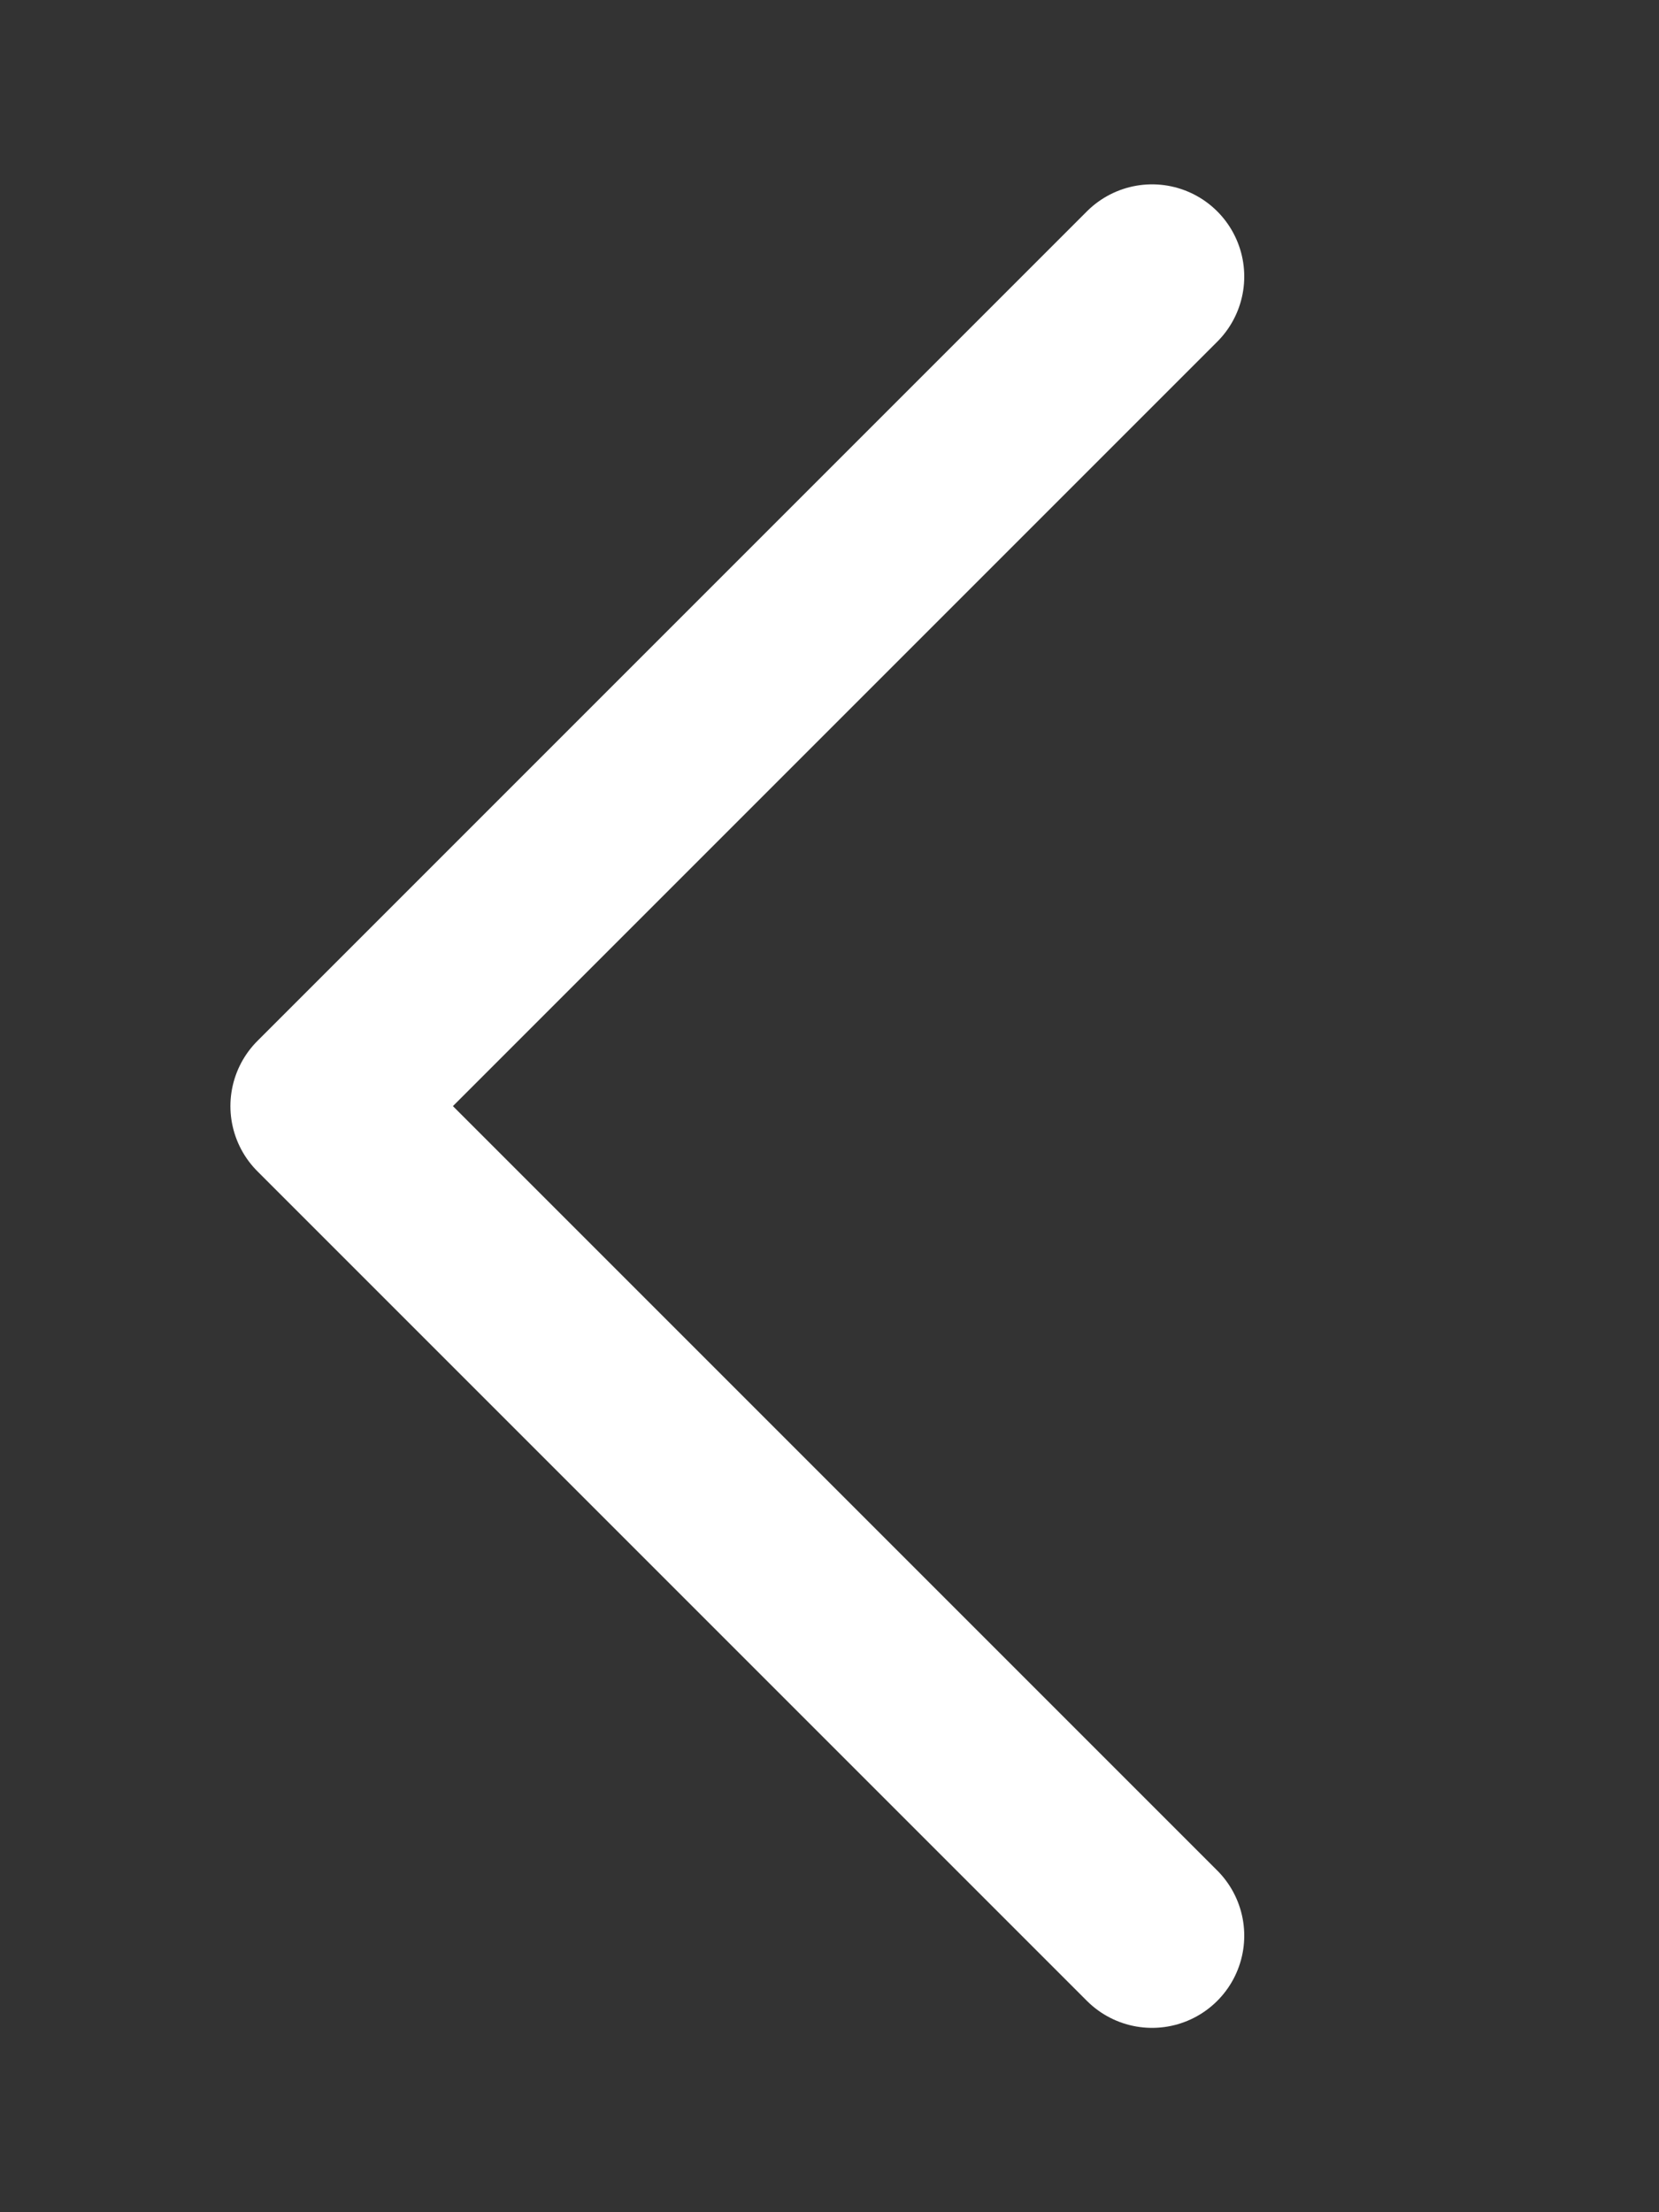
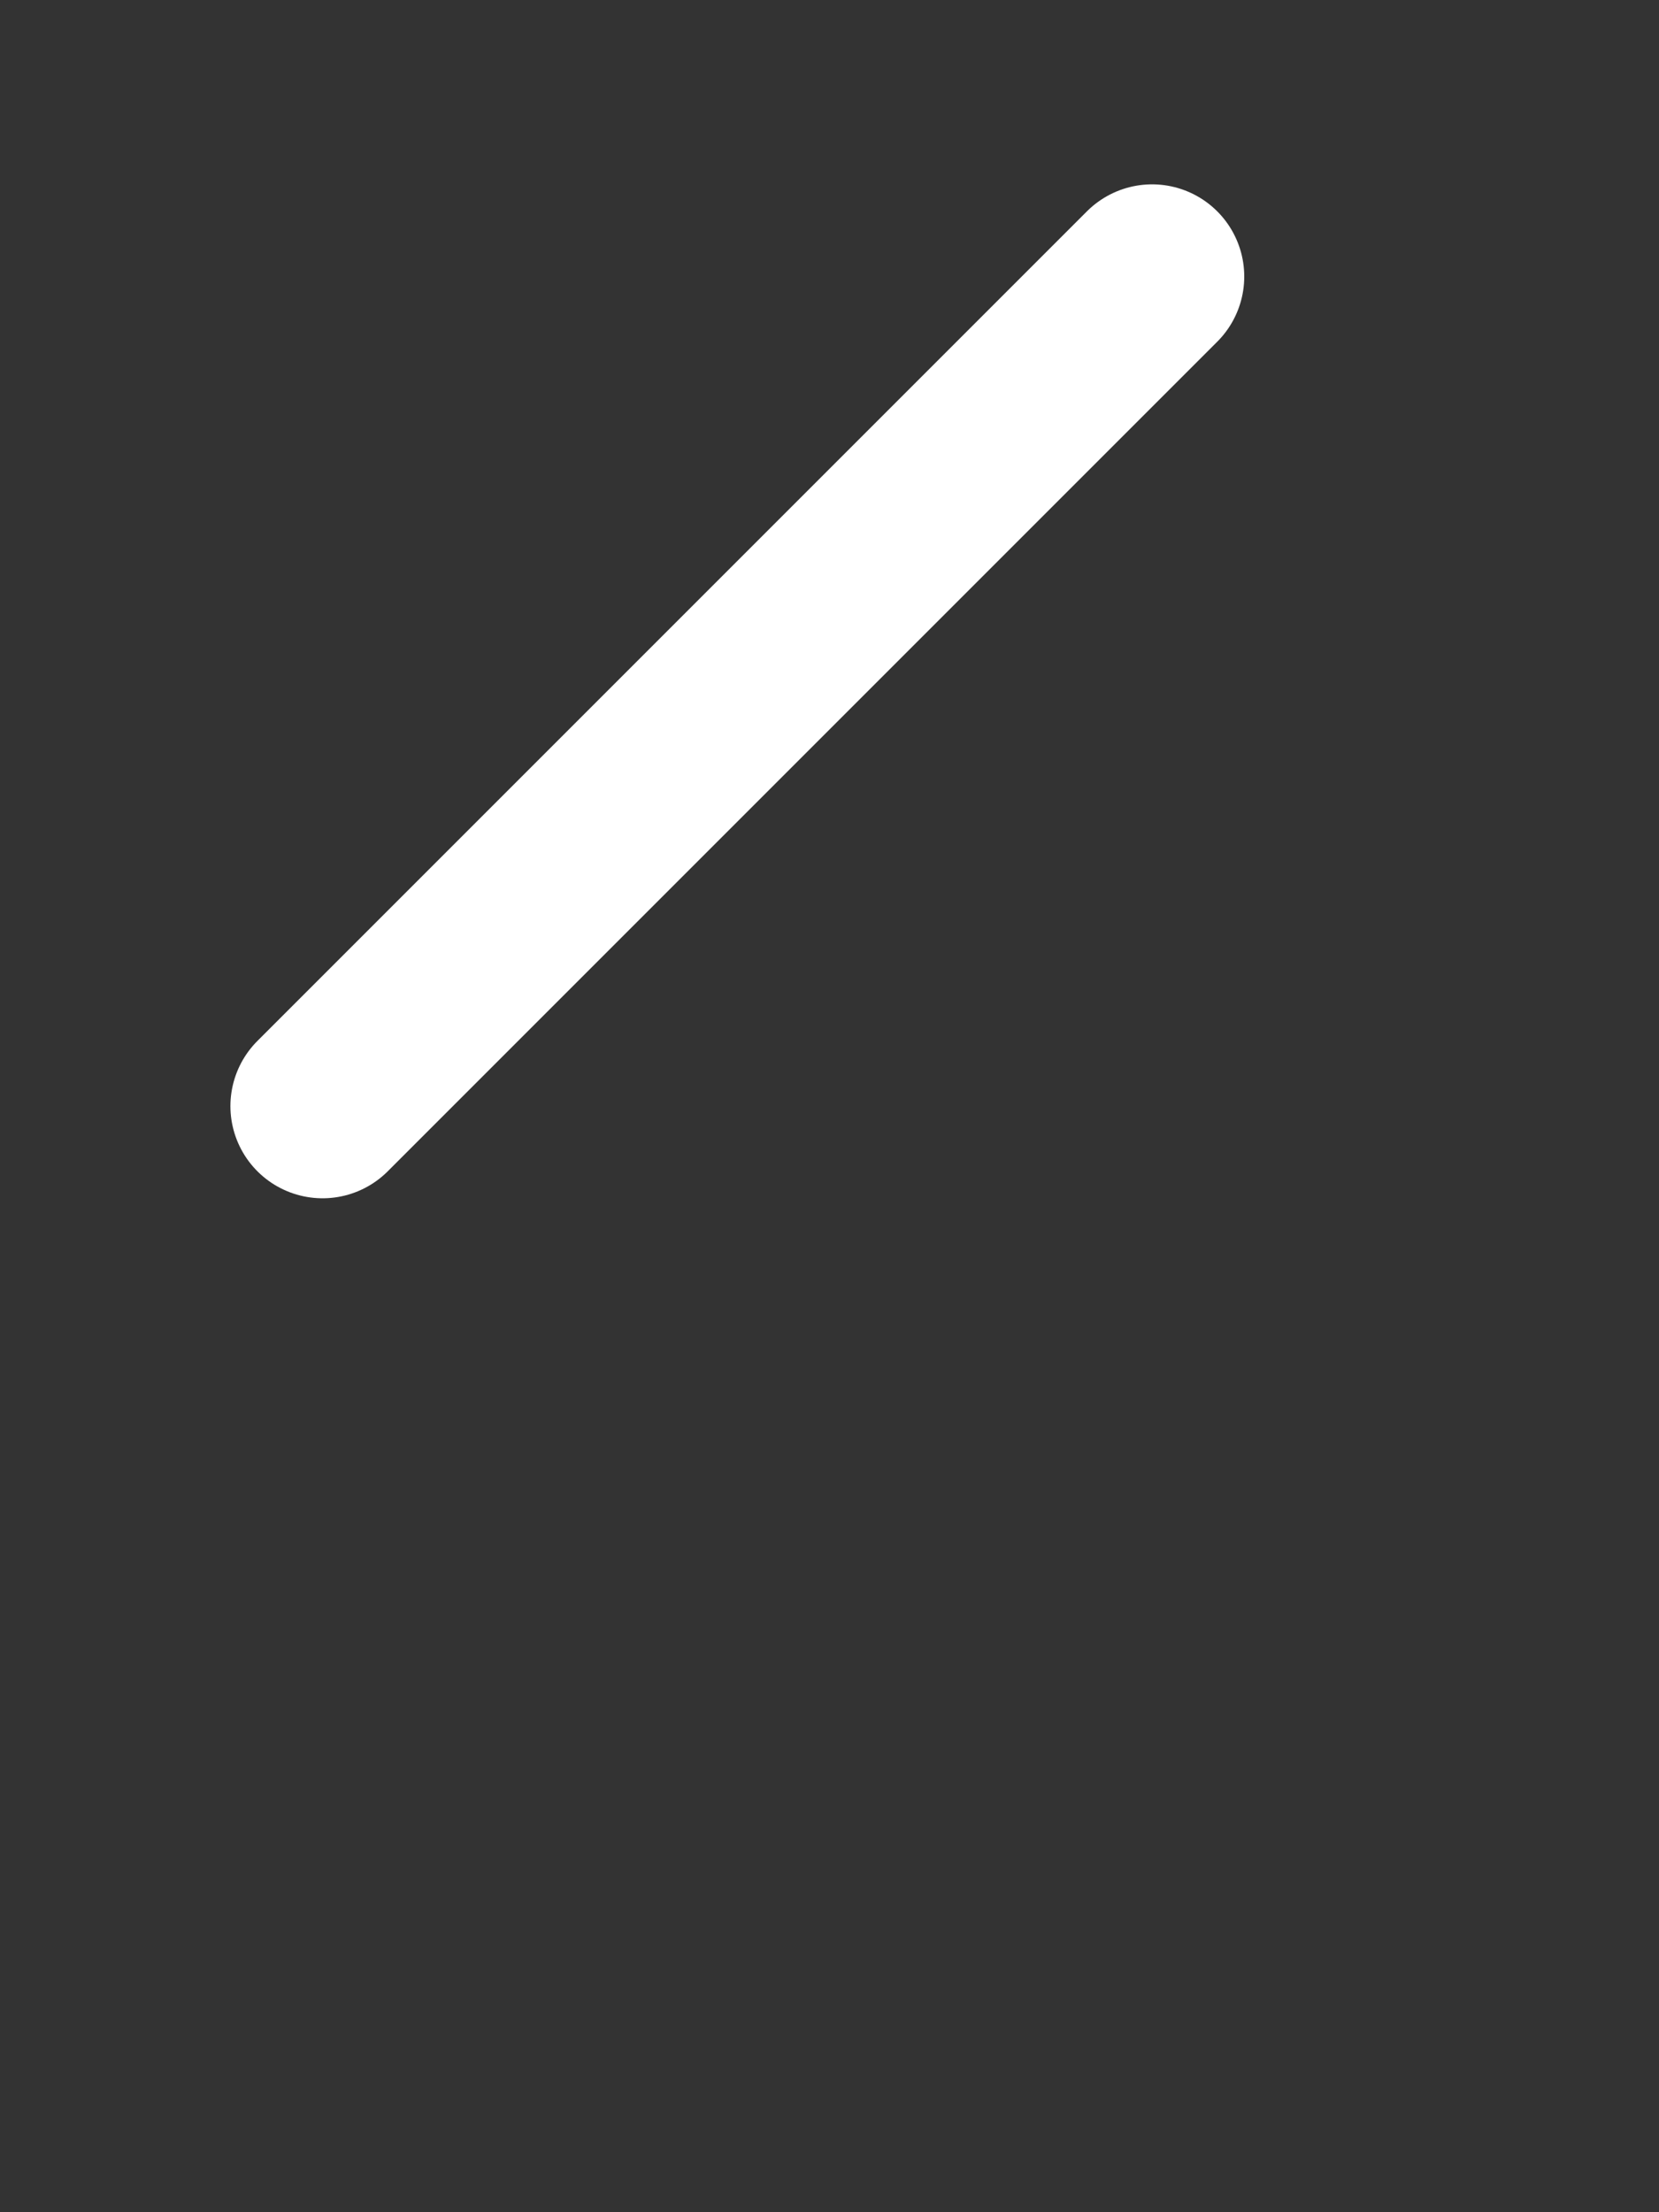
<svg xmlns="http://www.w3.org/2000/svg" width="18" height="24" viewBox="0 0 18 24" fill="none">
  <rect x="0" y="0" width="18" height="24" fill="#333333" stroke="none" />
  <g id="Back Icon">
-     <path id="back" d="M12.5 3L3.5 12L12.5 21" stroke="white" stroke-width="2" stroke-linecap="round" stroke-linejoin="round" />
+     <path id="back" d="M12.5 3L3.5 12" stroke="white" stroke-width="2" stroke-linecap="round" stroke-linejoin="round" />
  </g>
</svg>